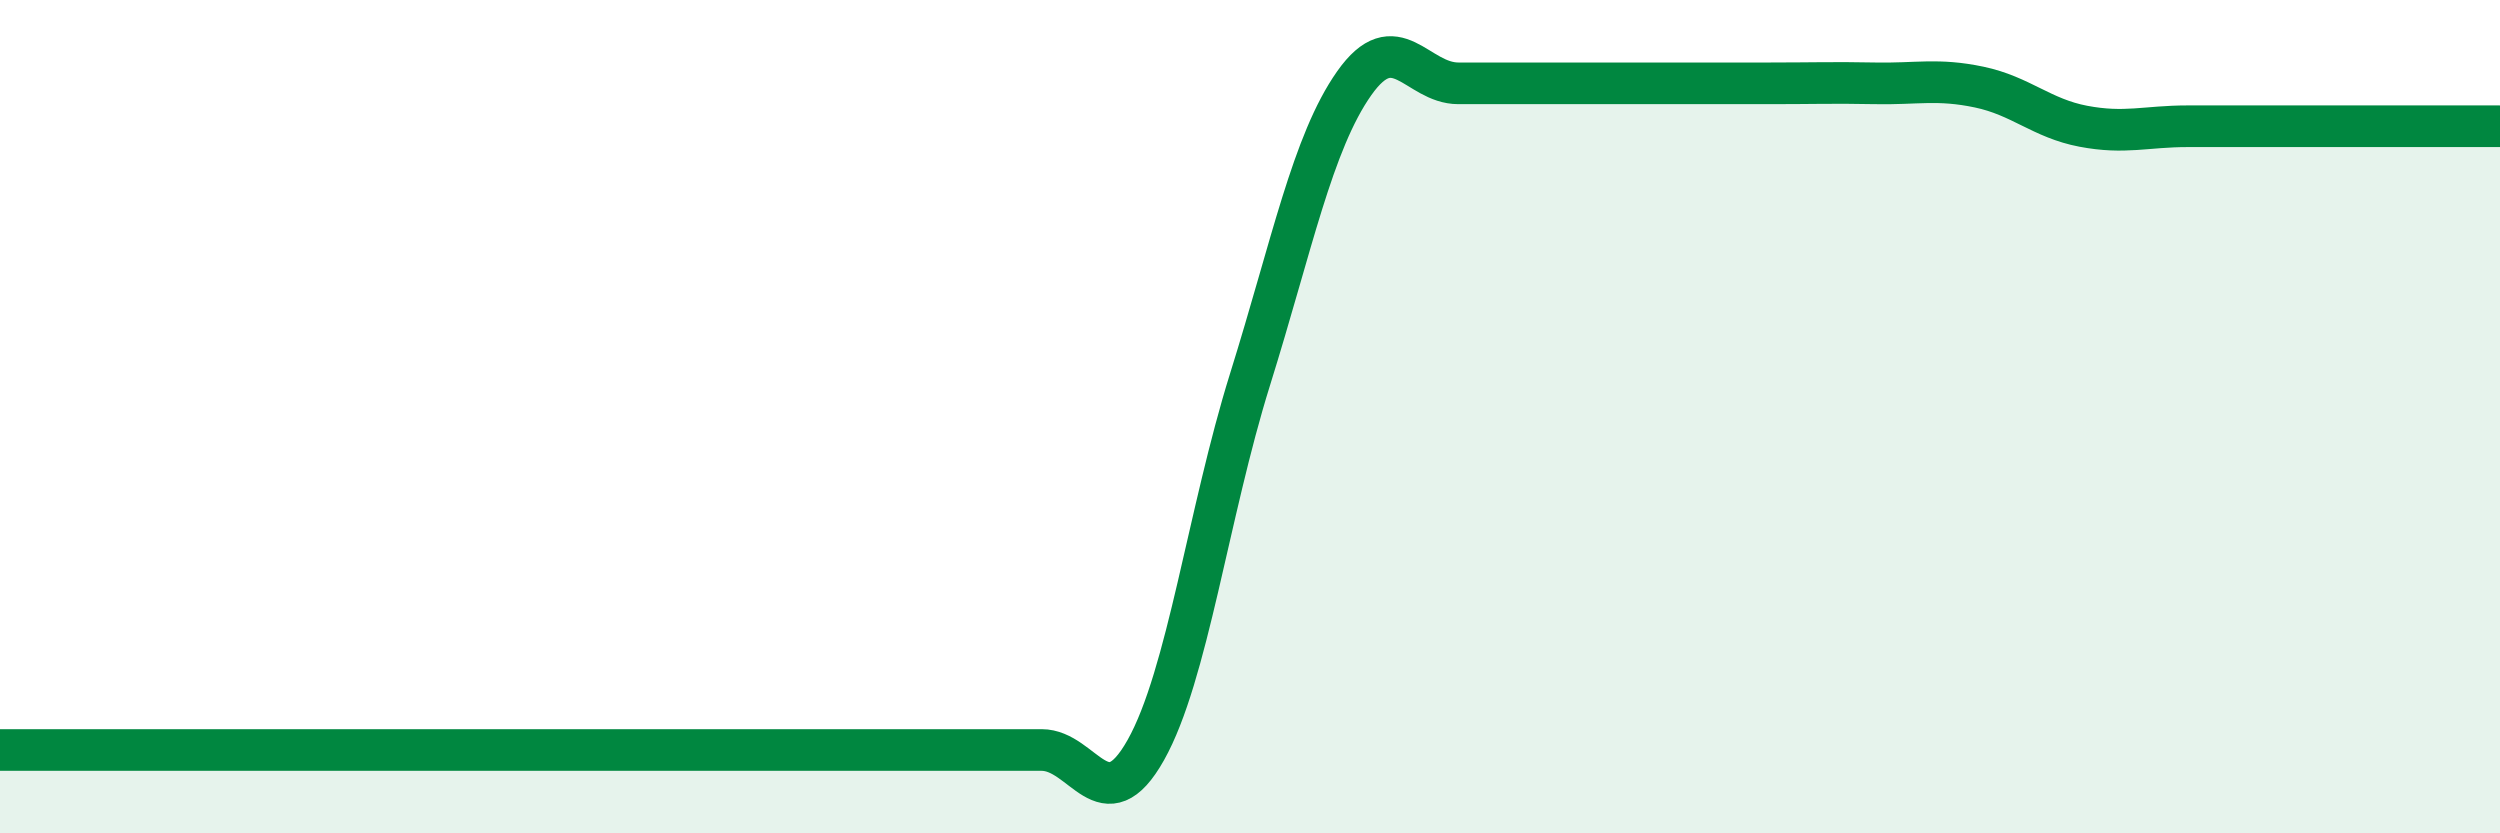
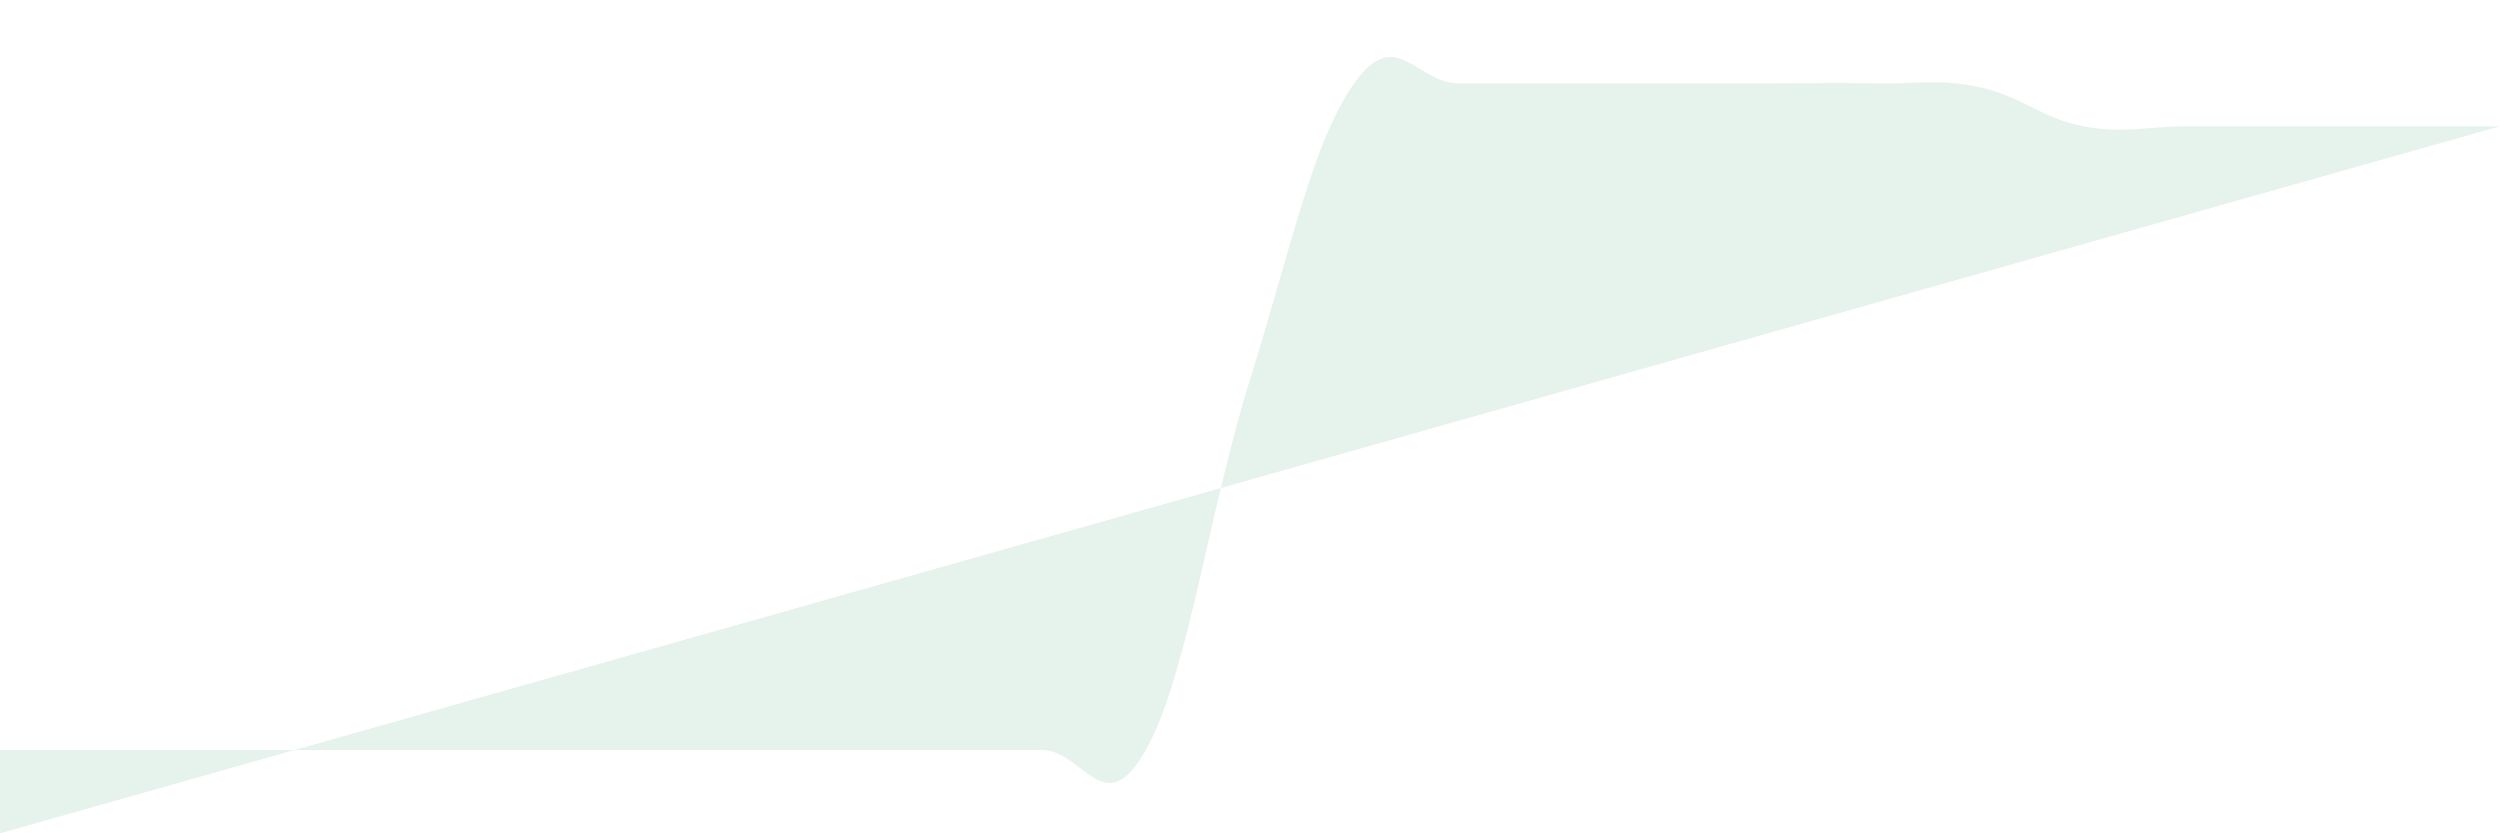
<svg xmlns="http://www.w3.org/2000/svg" width="60" height="20" viewBox="0 0 60 20">
-   <path d="M 0,18 C 0.5,18 1.5,18 2.5,18 C 3.5,18 4,18 5,18 C 6,18 6.5,18 7.5,18 C 8.5,18 9,18 10,18 C 11,18 11.5,18 12.5,18 C 13.5,18 14,18 15,18 C 16,18 16.5,18 17.5,18 C 18.5,18 19,18 20,18 C 21,18 21.5,18 22.5,18 C 23.5,18 24,18 25,18 C 26,18 26.5,19.78 27.5,18 C 28.5,16.22 29,12.31 30,9.11 C 31,5.91 31.5,3.42 32.5,2 C 33.5,0.58 34,2 35,2 C 36,2 36.5,2 37.5,2 C 38.5,2 39,2 40,2 C 41,2 41.5,2 42.5,2 C 43.5,2 44,1.98 45,2 C 46,2.02 46.5,1.88 47.5,2.09 C 48.5,2.3 49,2.84 50,3.03 C 51,3.22 51.5,3.03 52.5,3.03 C 53.5,3.03 53.5,3.03 55,3.03 C 56.5,3.03 59,3.03 60,3.03L60 20L0 20Z" fill="#008740" opacity="0.1" stroke-linecap="round" stroke-linejoin="round" />
-   <path d="M 0,18 C 0.5,18 1.5,18 2.5,18 C 3.5,18 4,18 5,18 C 6,18 6.5,18 7.5,18 C 8.5,18 9,18 10,18 C 11,18 11.5,18 12.5,18 C 13.5,18 14,18 15,18 C 16,18 16.5,18 17.5,18 C 18.5,18 19,18 20,18 C 21,18 21.5,18 22.5,18 C 23.5,18 24,18 25,18 C 26,18 26.5,19.78 27.5,18 C 28.5,16.22 29,12.31 30,9.11 C 31,5.91 31.5,3.42 32.5,2 C 33.5,0.58 34,2 35,2 C 36,2 36.5,2 37.5,2 C 38.5,2 39,2 40,2 C 41,2 41.5,2 42.5,2 C 43.5,2 44,1.98 45,2 C 46,2.02 46.5,1.88 47.5,2.09 C 48.5,2.3 49,2.84 50,3.03 C 51,3.22 51.5,3.03 52.5,3.03 C 53.5,3.03 53.5,3.03 55,3.03 C 56.5,3.03 59,3.03 60,3.03" stroke="#008740" stroke-width="1" fill="none" stroke-linecap="round" stroke-linejoin="round" />
+   <path d="M 0,18 C 0.5,18 1.5,18 2.5,18 C 3.5,18 4,18 5,18 C 6,18 6.5,18 7.5,18 C 8.5,18 9,18 10,18 C 11,18 11.5,18 12.5,18 C 13.5,18 14,18 15,18 C 16,18 16.5,18 17.5,18 C 18.5,18 19,18 20,18 C 21,18 21.5,18 22.5,18 C 23.5,18 24,18 25,18 C 26,18 26.5,19.78 27.5,18 C 28.5,16.22 29,12.31 30,9.11 C 31,5.91 31.5,3.42 32.5,2 C 33.5,0.58 34,2 35,2 C 36,2 36.5,2 37.5,2 C 38.5,2 39,2 40,2 C 41,2 41.5,2 42.5,2 C 43.5,2 44,1.98 45,2 C 46,2.02 46.5,1.88 47.5,2.09 C 48.5,2.3 49,2.84 50,3.03 C 51,3.22 51.5,3.03 52.5,3.03 C 53.5,3.03 53.5,3.03 55,3.03 C 56.5,3.03 59,3.03 60,3.03L0 20Z" fill="#008740" opacity="0.1" stroke-linecap="round" stroke-linejoin="round" />
</svg>